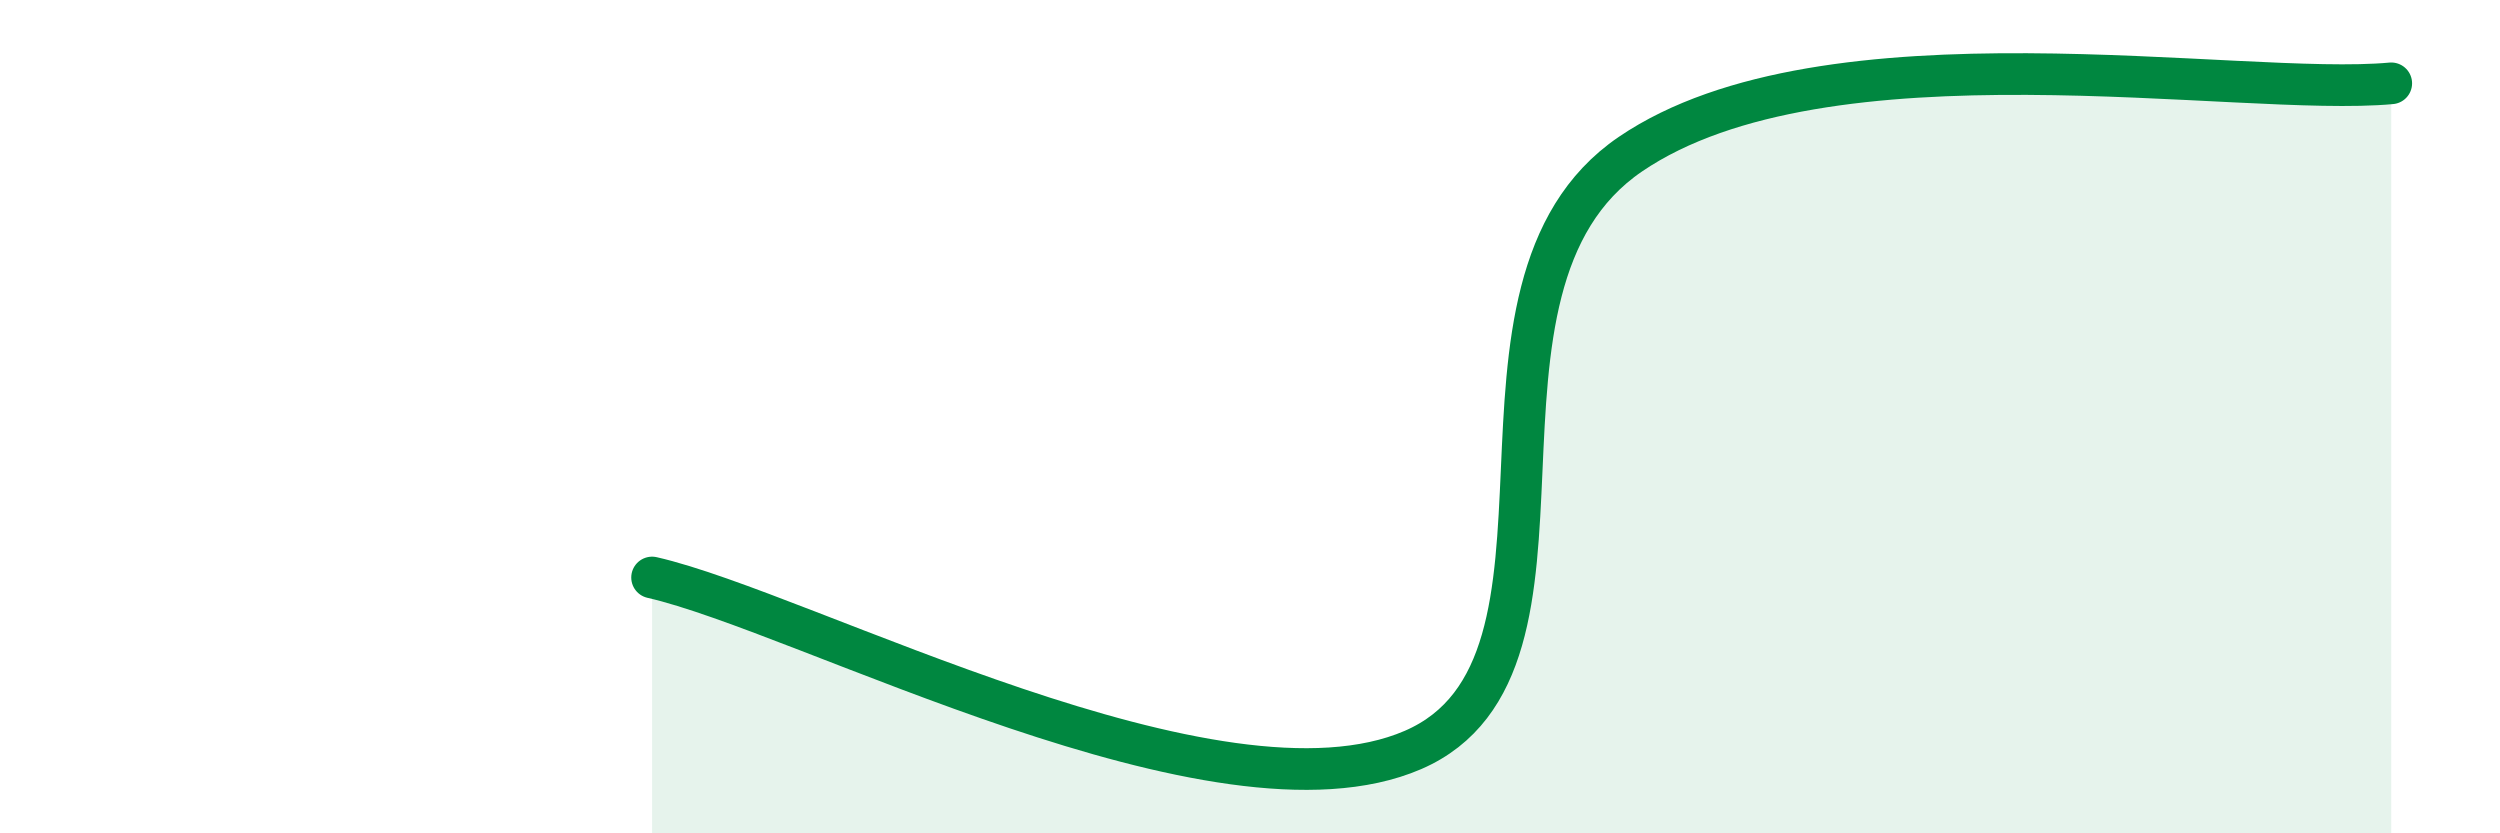
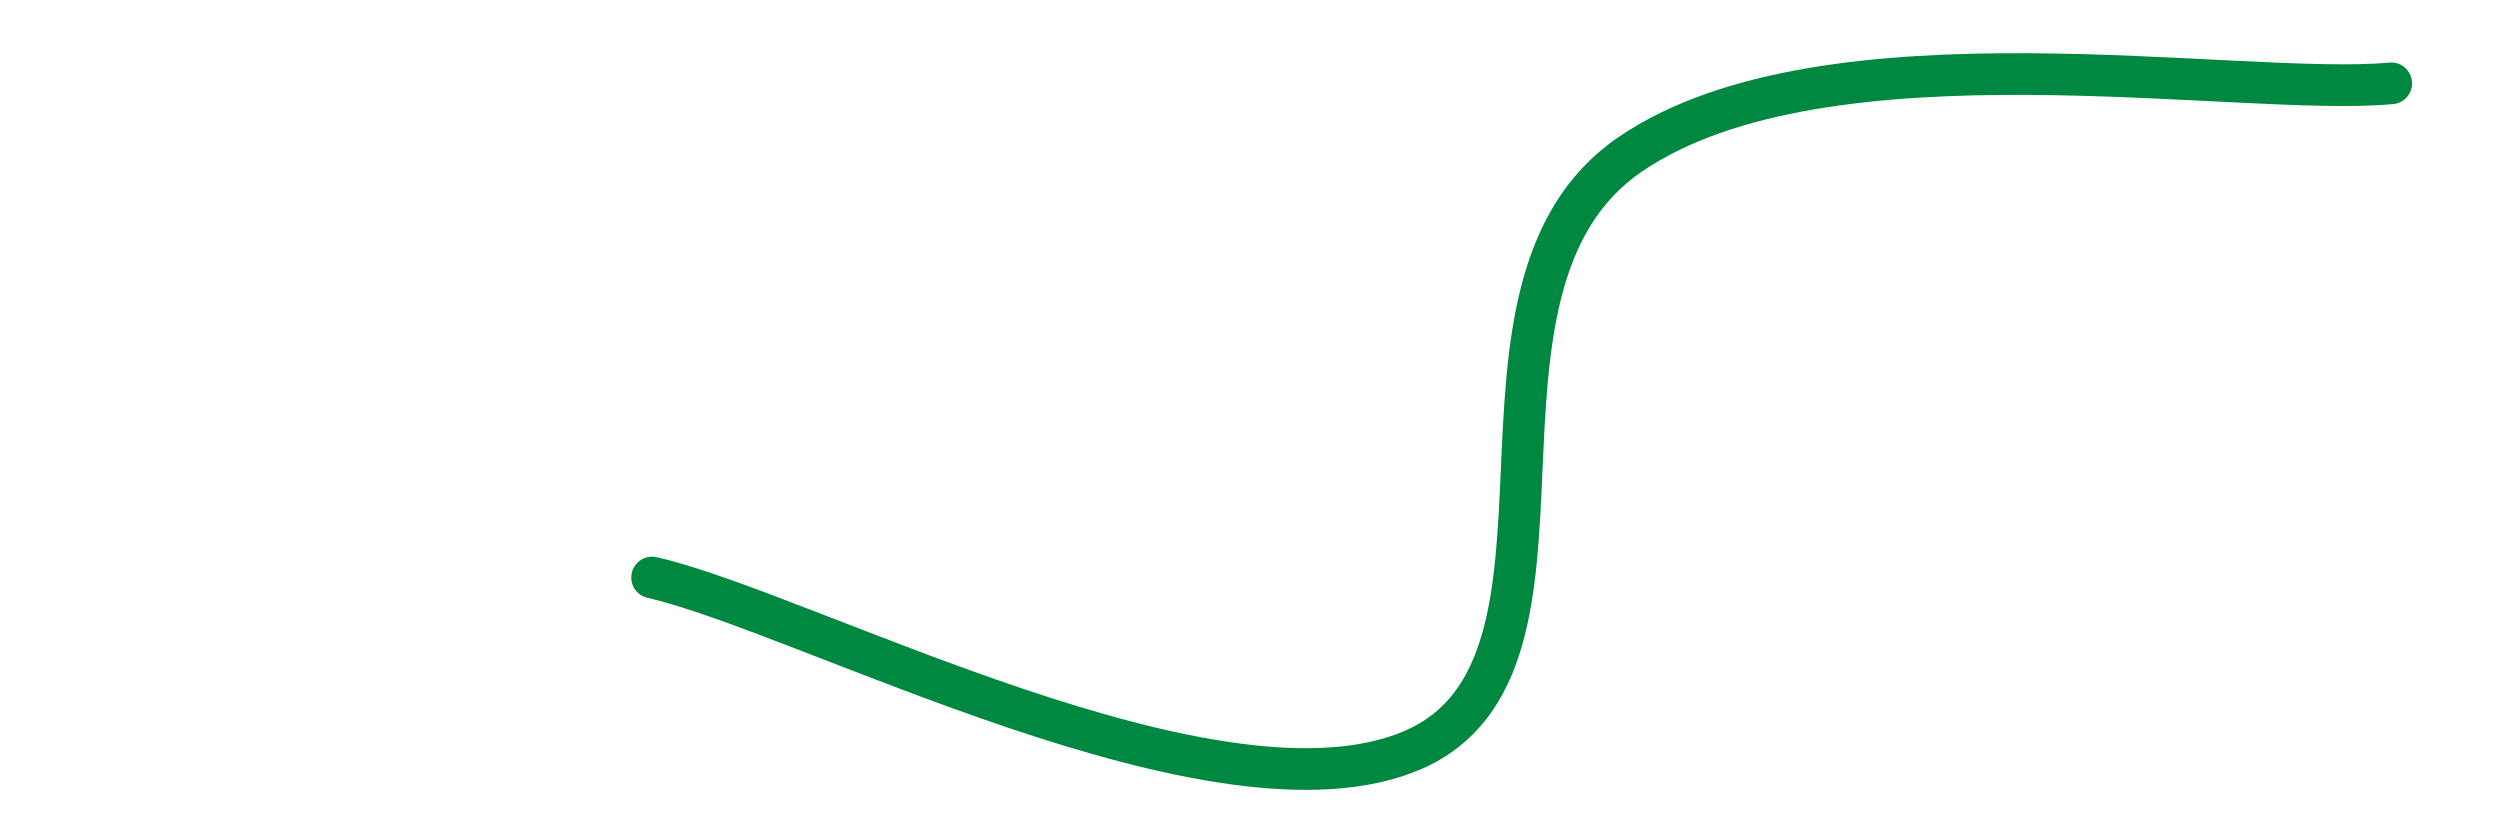
<svg xmlns="http://www.w3.org/2000/svg" width="60" height="20" viewBox="0 0 60 20">
-   <path d="M 15.65,13.86 C 19.3,14.69 29.21,20.03 33.91,18 C 38.61,15.97 34.43,6.9 39.13,3.7 C 43.83,0.5 53.74,2.34 57.39,2L57.39 20L15.65 20Z" fill="#008740" opacity="0.1" stroke-linecap="round" stroke-linejoin="round" />
  <path d="M 15.65,13.86 C 19.3,14.69 29.21,20.03 33.91,18 C 38.61,15.97 34.43,6.9 39.13,3.7 C 43.83,0.5 53.74,2.34 57.39,2" stroke="#008740" stroke-width="1" fill="none" stroke-linecap="round" stroke-linejoin="round" />
</svg>